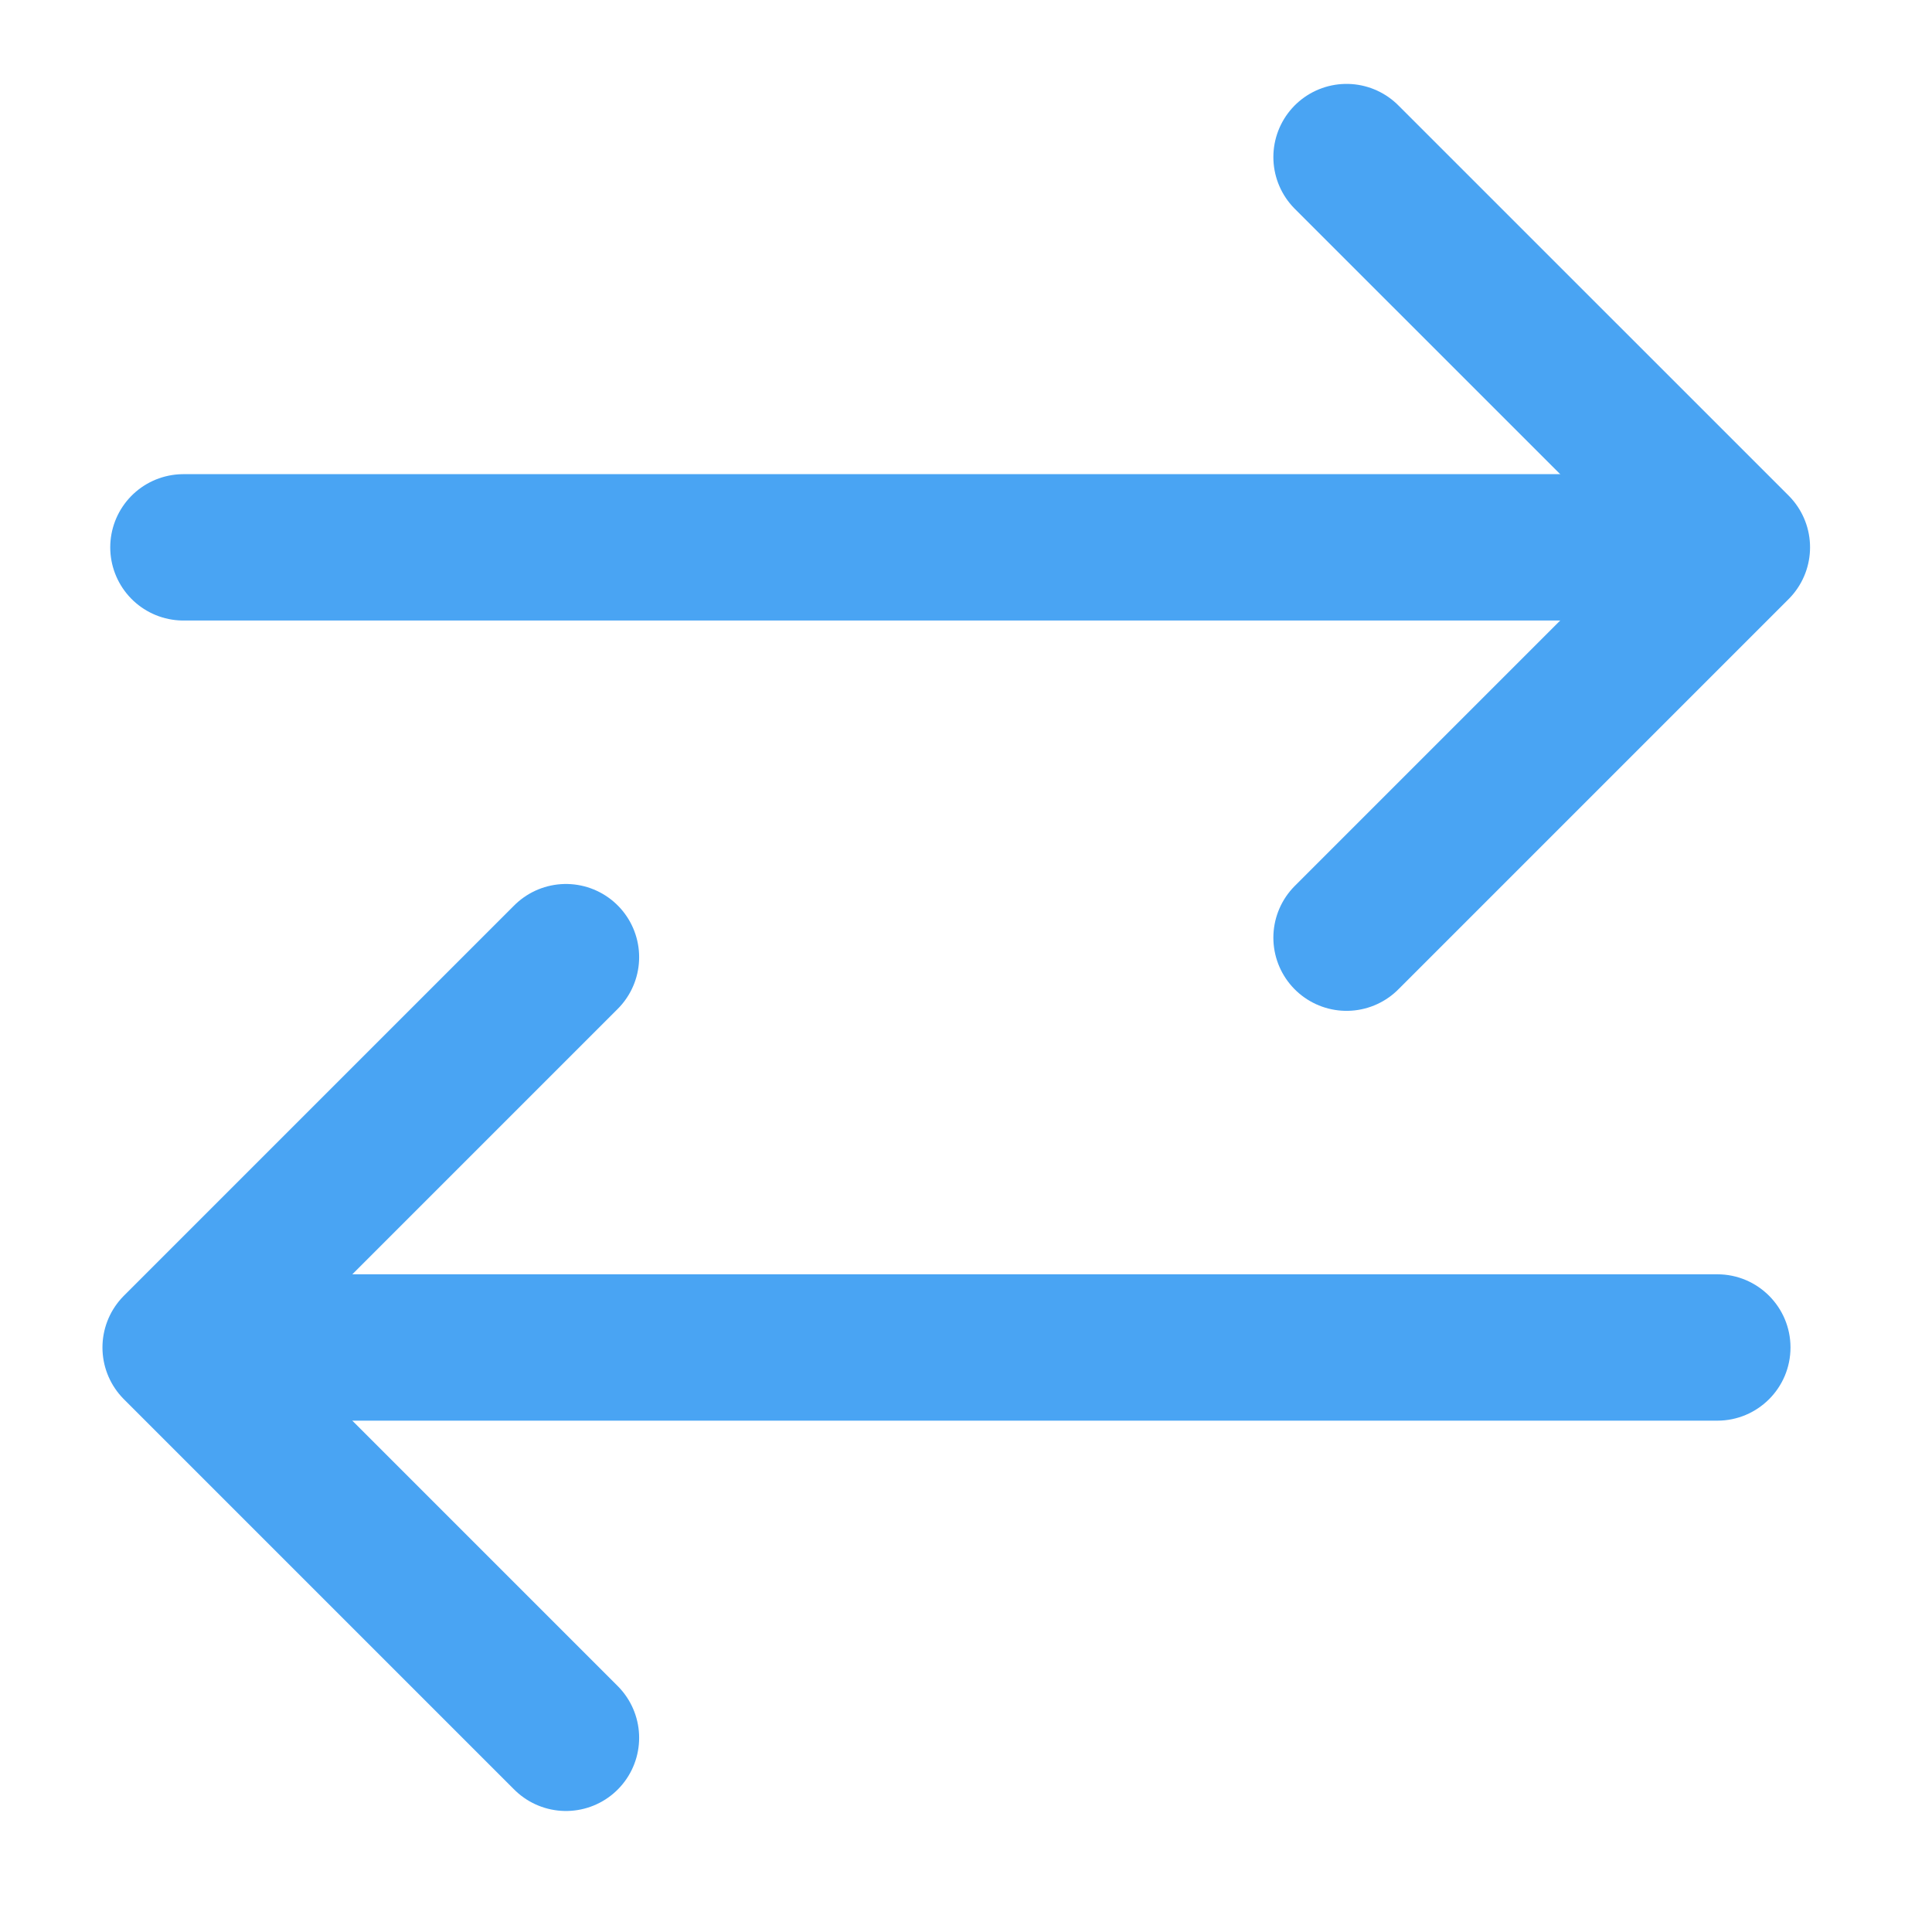
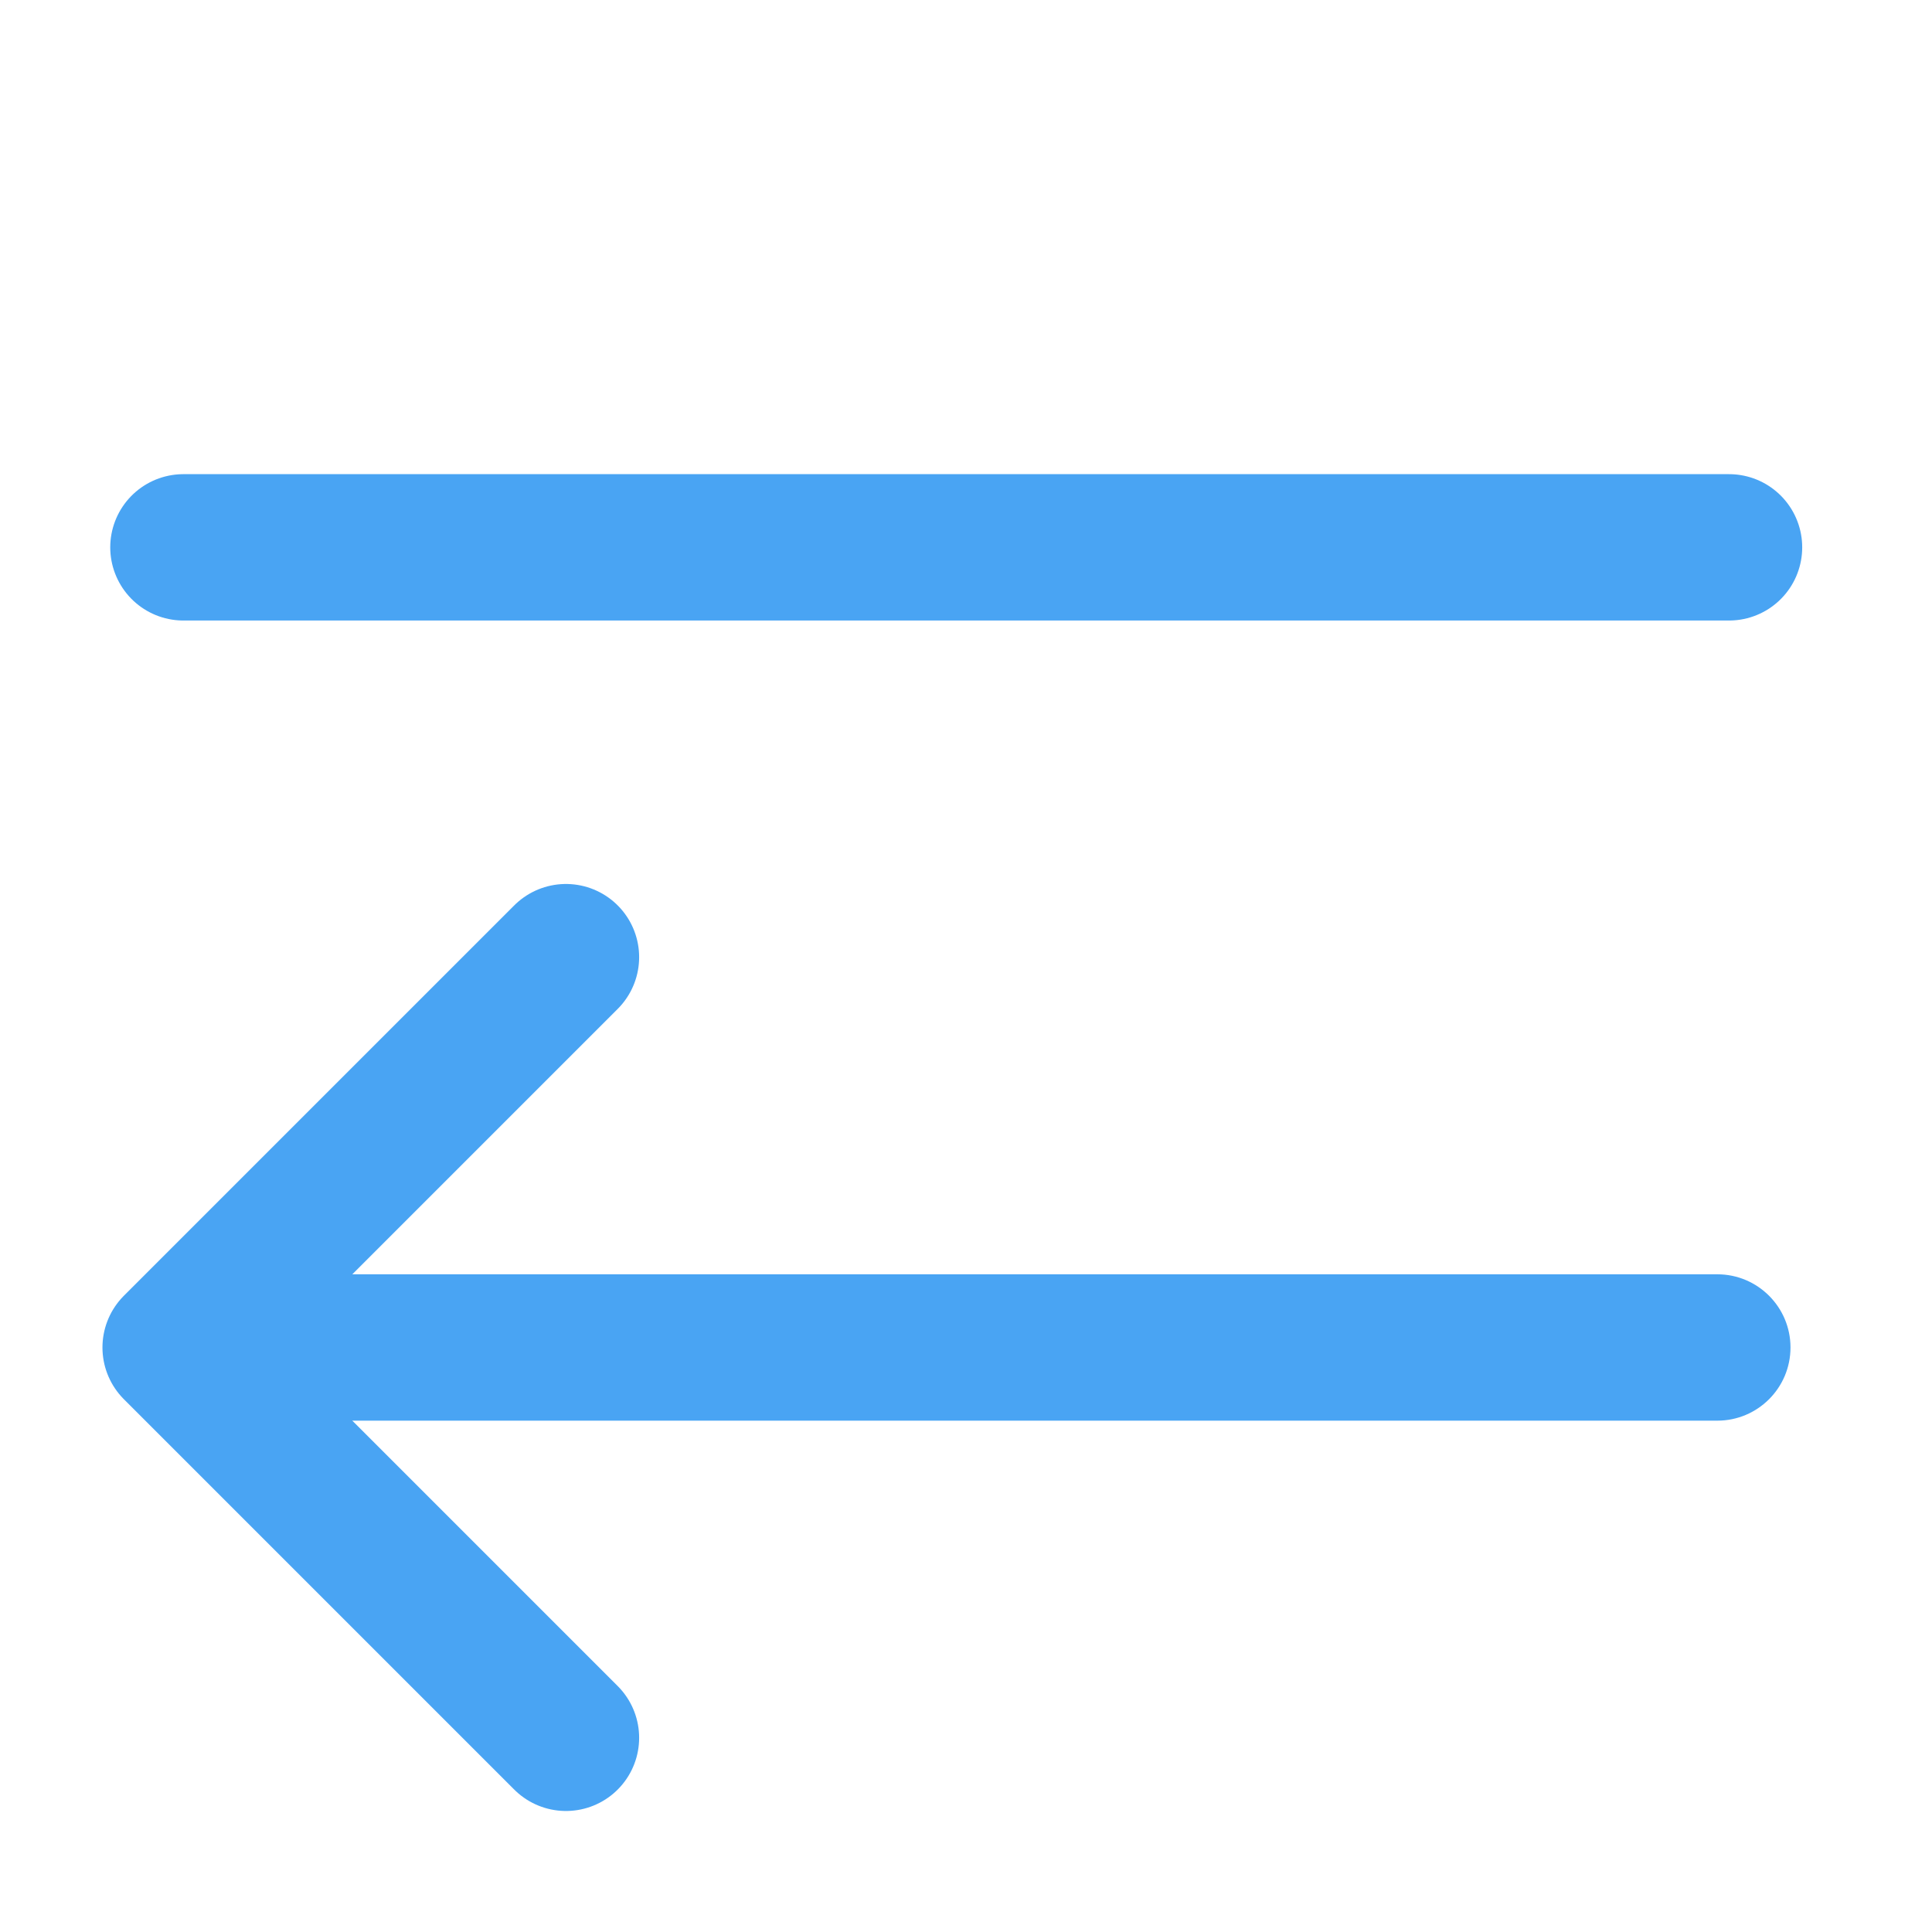
<svg xmlns="http://www.w3.org/2000/svg" width="33" height="33" viewBox="0 0 33 33" fill="none">
  <g id="Layer_1">
    <g id="Group 307">
      <path id="Vector" d="M4.133 21.766L2.883 21.766L2.883 24.266L4.133 24.266L4.133 21.766ZM29.333 24.266C30.023 24.266 30.583 23.706 30.583 23.016C30.583 22.326 30.023 21.766 29.333 21.766L29.333 24.266ZM4.133 24.266L29.333 24.266L29.333 21.766L4.133 21.766L4.133 24.266Z" fill="#49A4F3" />
      <path id="Vector_2" d="M9.667 16.349L3 23.016L9.667 29.683" stroke="#49A4F3" stroke-width="2.5" stroke-miterlimit="10" stroke-linecap="round" stroke-linejoin="round" />
      <path id="Vector_3" d="M29.533 9.349L3.133 9.349" stroke="#49A4F3" stroke-width="2.5" stroke-miterlimit="10" stroke-linecap="round" />
-       <path id="Vector_4" d="M23 16.016L29.667 9.349L23 2.683" stroke="#49A4F3" stroke-width="2.5" stroke-miterlimit="10" stroke-linecap="round" stroke-linejoin="round" />
    </g>
  </g>
</svg>